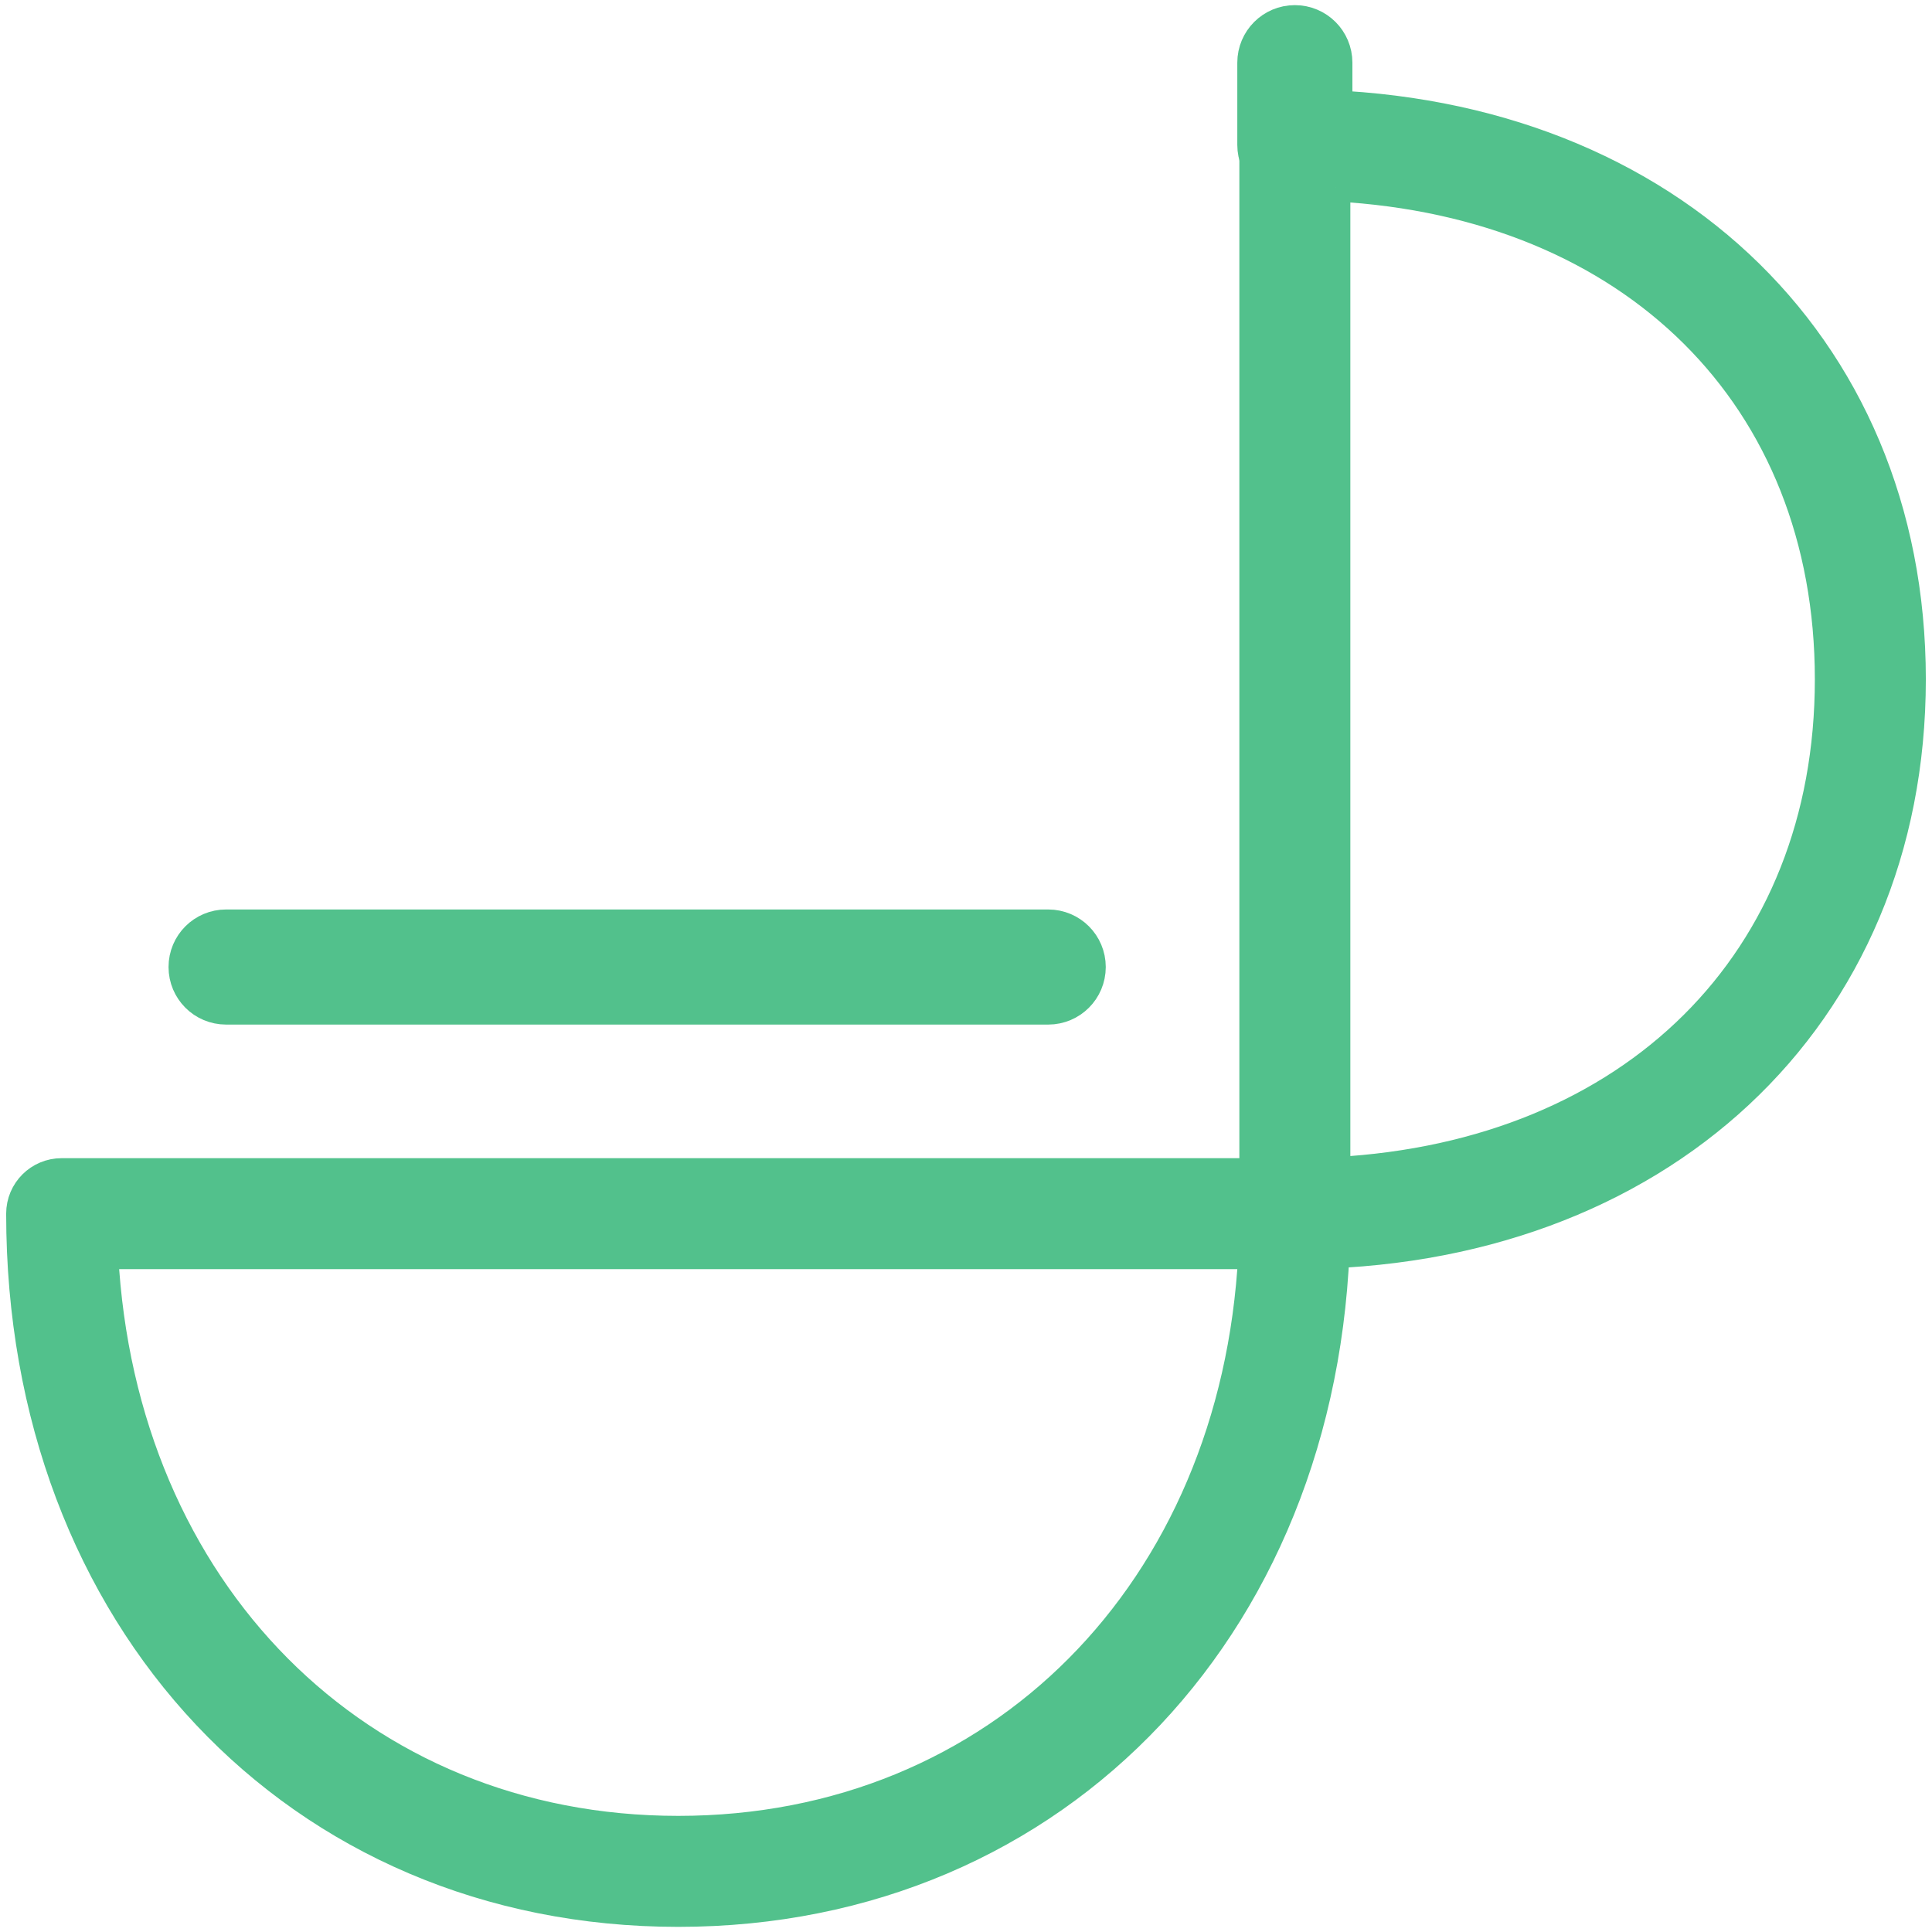
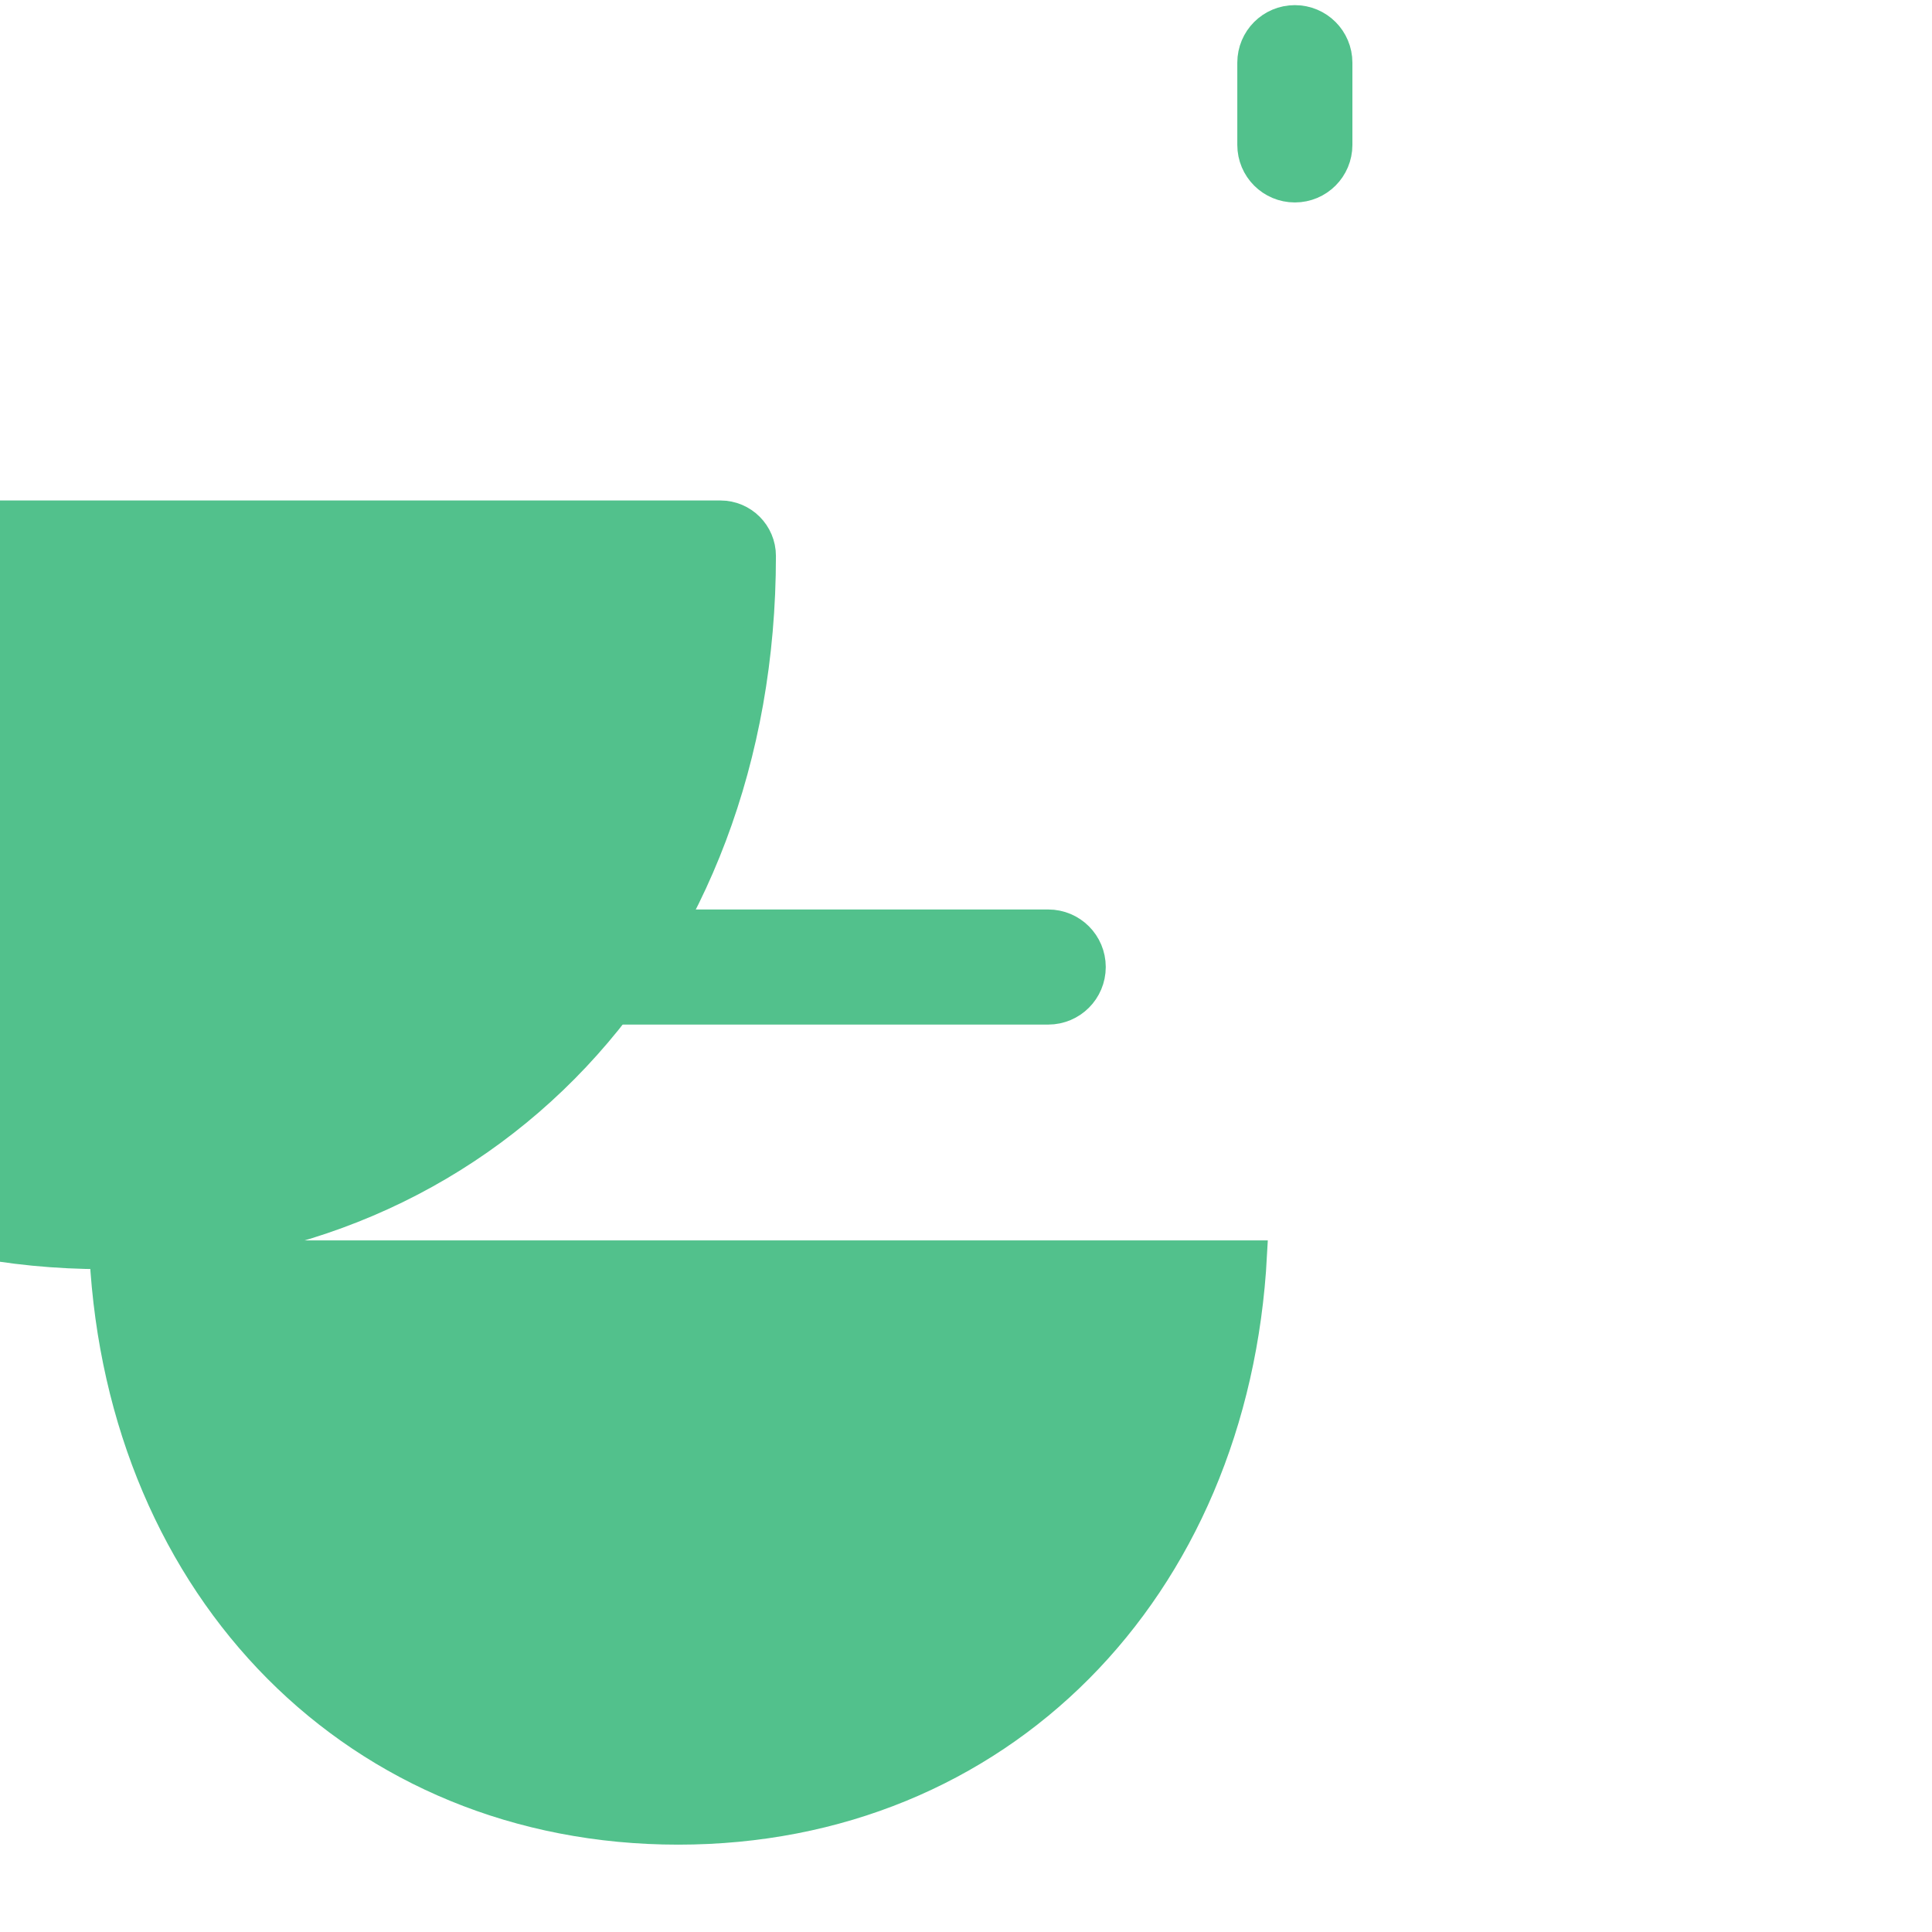
<svg xmlns="http://www.w3.org/2000/svg" width="47" height="47" viewBox="0 0 47 47">
  <title>icon/icon_recipes_technique</title>
  <g fill="#52c18c" stroke="#52c18c" fill-rule="evenodd">
-     <path d="M32.5 4.552v23.945c7.22-.396 12-5.107 12-11.972 0-6.866-4.78-11.577-12-11.973m-1 25.973c-.553 0-1-.448-1-1v-26c0-.553.447-1 1-1 8.832 0 15 5.756 15 14 0 8.243-6.168 14-15 14" stroke-width=".7" />
-     <path d="M2.526 30.525c.434 8.172 6.176 14 13.974 14 7.797 0 13.54-5.828 13.973-14H2.526zm13.974 16c-9.272 0-16-7.15-16-17 0-.553.447-1 1-1h30c.552 0 1 .447 1 1 0 9.85-6.73 17-16 17z" stroke-width=".7" />
+     <path d="M2.526 30.525c.434 8.172 6.176 14 13.974 14 7.797 0 13.54-5.828 13.973-14H2.526zc-9.272 0-16-7.15-16-17 0-.553.447-1 1-1h30c.552 0 1 .447 1 1 0 9.85-6.73 17-16 17z" stroke-width=".7" />
    <path d="M5.5 24.525c-.553 0-1-.447-1-1 0-.553.447-1 1-1h20c.553 0 1 .447 1 1 0 .553-.447 1-1 1h-20zM31.5 4.525c-.553 0-1-.447-1-1v-2c0-.553.447-1 1-1 .553 0 1 .447 1 1v2c0 .553-.447 1-1 1" stroke-width=".8" />
  </g>
</svg>